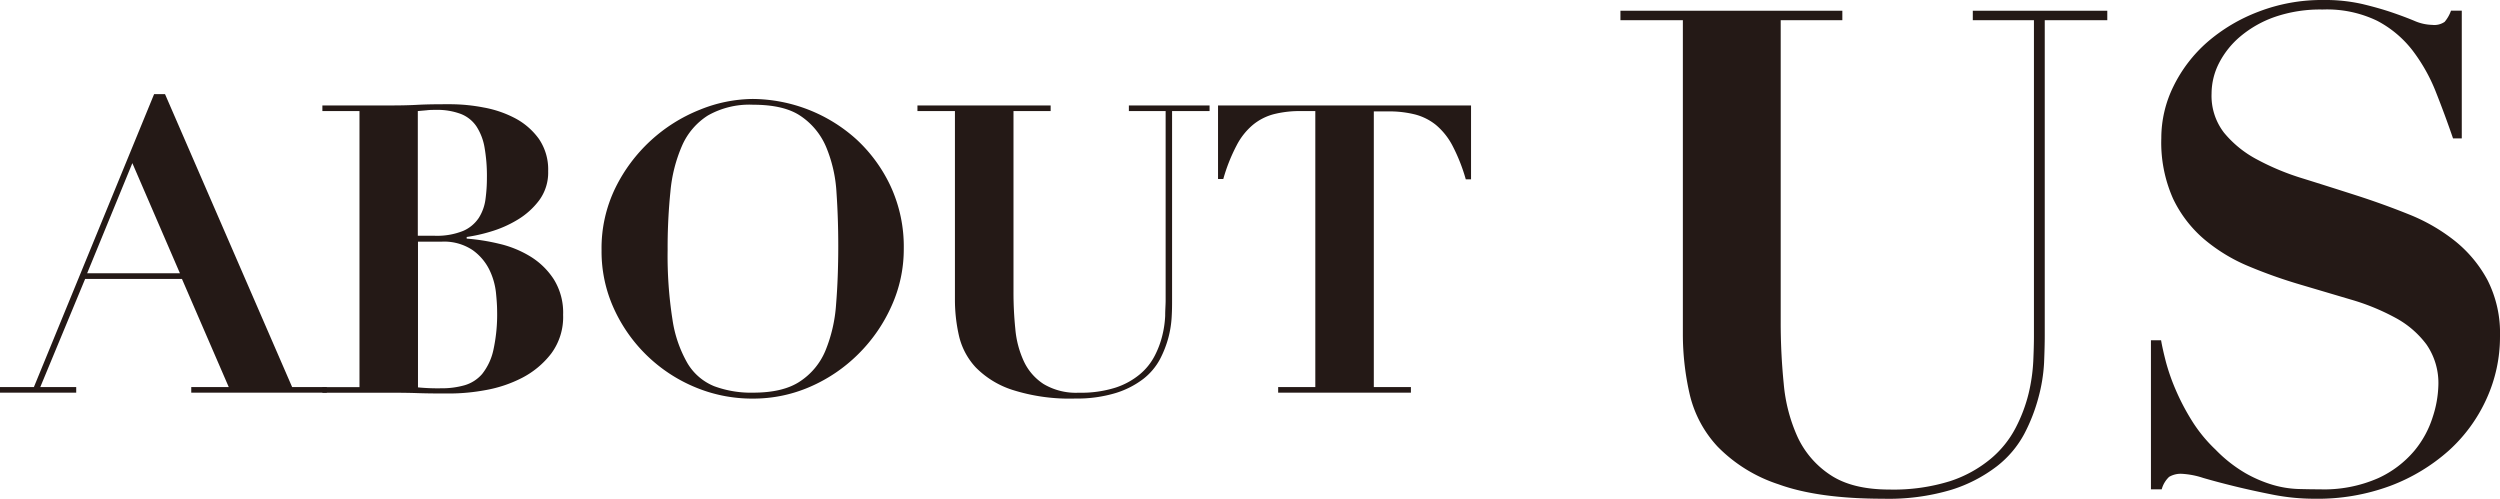
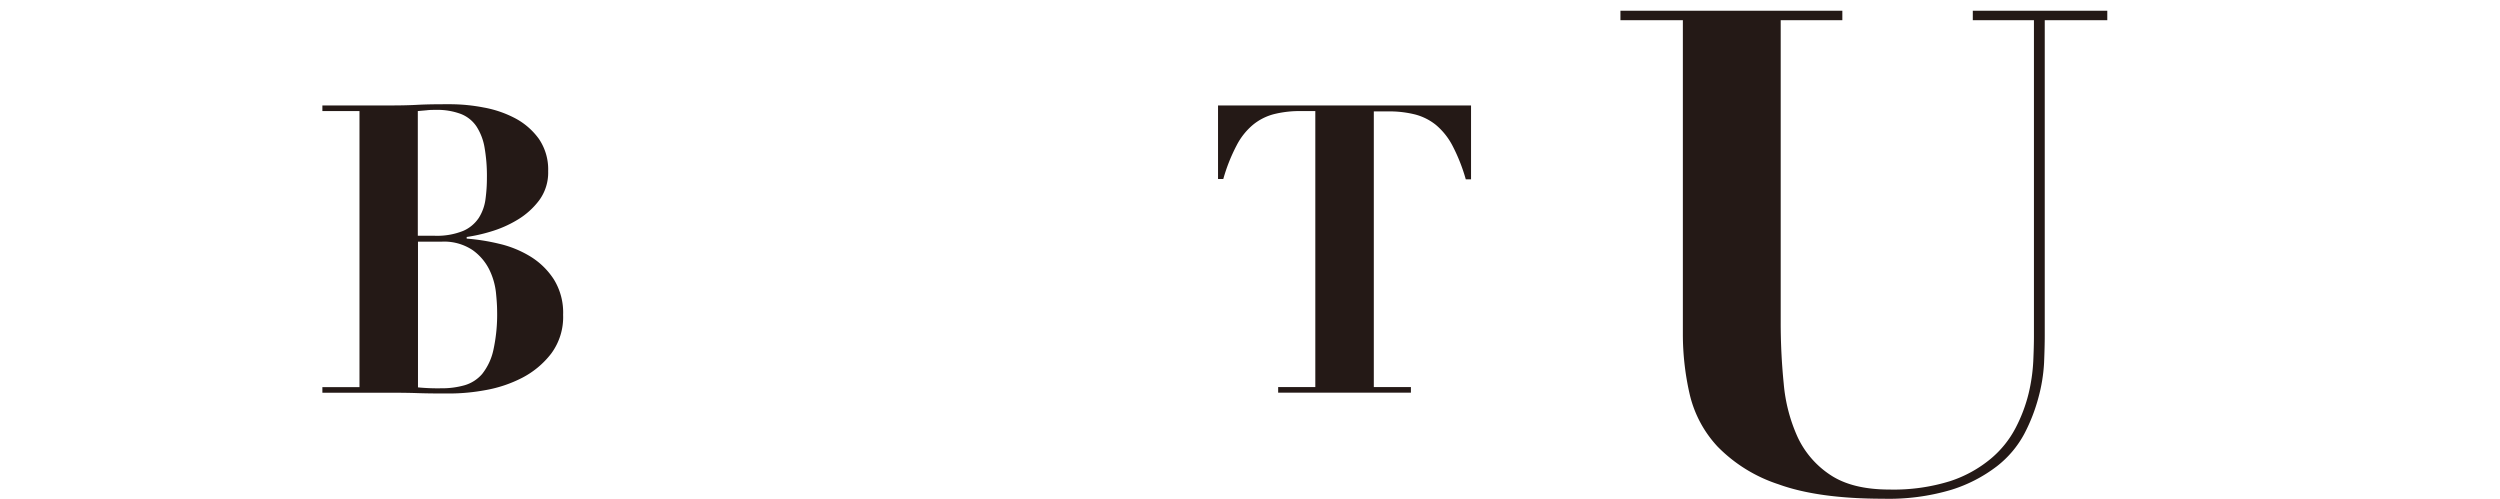
<svg xmlns="http://www.w3.org/2000/svg" viewBox="0 0 446.13 89.04">
  <defs>
    <style>.cls-1{fill:#241916;}</style>
  </defs>
  <g id="Layer_2" data-name="Layer 2">
    <g id="レイヤー_1" data-name="レイヤー 1">
-       <path class="cls-1" d="M6.05,69.07,27.5,16.8h1.95L52.13,69.07h6.19v1H34.13v-1h6.69L32.47,49.78H15.19l-8,19.29h6.41v1H0v-1Zm9.5-20.3H32.11L23.62,29.11Z" />
      <path class="cls-1" d="M57.53,19.82v-1H68.4c2,0,4,0,6-.11s4-.11,6-.11a31.75,31.75,0,0,1,5.9.58,19.41,19.41,0,0,1,5.66,1.94,12.32,12.32,0,0,1,4.21,3.67,9.66,9.66,0,0,1,1.65,5.76,8.33,8.33,0,0,1-1.62,5.22,13.5,13.5,0,0,1-3.92,3.49,20.26,20.26,0,0,1-4.79,2.09,28.87,28.87,0,0,1-4.21.94v.29a37.07,37.07,0,0,1,5.83.93,18.91,18.91,0,0,1,5.55,2.27,13.17,13.17,0,0,1,4.17,4.07,11.25,11.25,0,0,1,1.66,6.33,10.94,10.94,0,0,1-2.13,6.92,15.55,15.55,0,0,1-5.18,4.32,22.94,22.94,0,0,1-6.51,2.19,35.76,35.76,0,0,1-6.2.61c-2,0-4,0-6-.07s-4-.07-6-.07H57.53v-1h6.62V19.82Zm20,22.25a12.49,12.49,0,0,0,5.11-.86,6.39,6.39,0,0,0,2.81-2.34,8.19,8.19,0,0,0,1.19-3.35,28.28,28.28,0,0,0,.25-3.82,29.27,29.27,0,0,0-.43-5.43A10,10,0,0,0,85,22.52a6,6,0,0,0-2.77-2.19,12,12,0,0,0-4.5-.72c-.53,0-1.06,0-1.59.07l-1.58.14V42.07Zm1.23,27.22a14.73,14.73,0,0,0,4.14-.54,6.55,6.55,0,0,0,3.13-2,10.43,10.43,0,0,0,2-4.22,29.61,29.61,0,0,0,.68-7.09c0-.81-.07-1.91-.21-3.27a12.36,12.36,0,0,0-1.19-4.07,9.41,9.41,0,0,0-3-3.49,9.15,9.15,0,0,0-5.58-1.48H74.59v26A36.54,36.54,0,0,0,78.77,69.29Z" />
-       <path class="cls-1" d="M109.83,33.5a28.54,28.54,0,0,1,15.09-13.93,25.56,25.56,0,0,1,9.43-1.91,27.92,27.92,0,0,1,18.47,7.2,26.81,26.81,0,0,1,6.12,8.39,25.66,25.66,0,0,1,2.34,11.13,24.54,24.54,0,0,1-2.2,10.26,28.25,28.25,0,0,1-5.9,8.53A27.94,27.94,0,0,1,144.61,69a25.28,25.28,0,0,1-10.26,2.13,26.31,26.31,0,0,1-10.22-2,27.47,27.47,0,0,1-14.55-14,24.49,24.49,0,0,1-2.23-10.44A24.55,24.55,0,0,1,109.83,33.5ZM120,57a22,22,0,0,0,2.7,7.85,9.86,9.86,0,0,0,4.75,4.07,18.88,18.88,0,0,0,6.95,1.15c3.55,0,6.34-.66,8.35-2a12.11,12.11,0,0,0,4.54-5.47,26.4,26.4,0,0,0,1.91-8.28q.39-4.79.39-10.41,0-5-.32-9.61a24.61,24.61,0,0,0-1.84-8.06,12.52,12.52,0,0,0-4.57-5.55c-2-1.36-4.86-2-8.46-2a15,15,0,0,0-8.06,1.91,12.1,12.1,0,0,0-4.61,5.36,26.38,26.38,0,0,0-2.09,8.21,98.5,98.5,0,0,0-.5,10.44A73.62,73.62,0,0,0,120,57Z" />
-       <path class="cls-1" d="M187.49,18.82v1h-6.63V52.15a64.32,64.32,0,0,0,.33,6.59,17.3,17.3,0,0,0,1.51,5.72,9.72,9.72,0,0,0,3.53,4.07,11.26,11.26,0,0,0,6.29,1.55,20.3,20.3,0,0,0,6.52-.9,13.14,13.14,0,0,0,4.36-2.38,10.65,10.65,0,0,0,2.66-3.31,16.11,16.11,0,0,0,1.37-3.67,17.93,17.93,0,0,0,.5-3.46c0-1.08.08-2,.08-2.7V19.82h-6.56v-1h14.4v1h-6.69V53.59c0,.77,0,1.74-.07,2.92a18.35,18.35,0,0,1-.58,3.71A18.84,18.84,0,0,1,207,64.1a11.12,11.12,0,0,1-2.95,3.5,15.78,15.78,0,0,1-4.9,2.52,23.74,23.74,0,0,1-7.27,1,33.55,33.55,0,0,1-11.23-1.55,16.1,16.1,0,0,1-6.52-4,12.36,12.36,0,0,1-3-5.65,28.9,28.9,0,0,1-.72-6.41V19.82h-6.69v-1Z" />
      <path class="cls-1" d="M232.13,19.82a19.12,19.12,0,0,0-4.76.54,9.79,9.79,0,0,0-3.74,1.88,11.89,11.89,0,0,0-2.95,3.7,30.86,30.86,0,0,0-2.38,6h-.94V18.82h45.15V32h-.94a31.54,31.54,0,0,0-2.37-6,12.18,12.18,0,0,0-2.95-3.7,9.9,9.9,0,0,0-3.75-1.88,19,19,0,0,0-4.75-.54h-2.59V69.07h6.62v1H228.09v-1h6.63V19.82Z" />
      <path class="cls-1" d="M328.77,1.92V3.6h-11V57.48a109.11,109.11,0,0,0,.54,11A29.09,29.09,0,0,0,320.79,78a16.35,16.35,0,0,0,5.88,6.78q3.9,2.58,10.5,2.58A33.87,33.87,0,0,0,348,85.86a22,22,0,0,0,7.26-4,18,18,0,0,0,4.44-5.52A27.18,27.18,0,0,0,362,70.26a31.29,31.29,0,0,0,.84-5.76q.12-2.7.12-4.5V3.6H352.05V1.92h24V3.6H364.89V59.88q0,1.92-.12,4.86a29.44,29.44,0,0,1-1,6.18,31,31,0,0,1-2.52,6.48,18.14,18.14,0,0,1-4.92,5.82,26.08,26.08,0,0,1-8.16,4.2A39.15,39.15,0,0,1,336.09,89q-11.64,0-18.72-2.58a26.85,26.85,0,0,1-10.86-6.72,20.53,20.53,0,0,1-5-9.42,48,48,0,0,1-1.2-10.68V3.6H289.17V1.92Z" />
-       <path class="cls-1" d="M385.65,60.72q.24,1.44.84,3.78a36.14,36.14,0,0,0,1.74,5,40.7,40.7,0,0,0,2.88,5.52,26.2,26.2,0,0,0,4.26,5.22,24.91,24.91,0,0,0,5.34,4.2,23,23,0,0,0,4.92,2.1,18.31,18.31,0,0,0,4.44.72q2.1.06,3.9.06a23.94,23.94,0,0,0,10.44-2,18.51,18.51,0,0,0,6.42-4.86,17.72,17.72,0,0,0,3.3-6.06,19.67,19.67,0,0,0,1-5.58,12.11,12.11,0,0,0-2.1-7.32,16.83,16.83,0,0,0-5.58-4.8,39.9,39.9,0,0,0-7.92-3.24l-9.12-2.7a88,88,0,0,1-9.12-3.24,30.35,30.35,0,0,1-7.92-4.8,21.9,21.9,0,0,1-5.58-7.26,24.63,24.63,0,0,1-2.1-10.8,20.87,20.87,0,0,1,2.16-9.24,25.26,25.26,0,0,1,6-7.86A30.34,30.34,0,0,1,403,2.1,31.36,31.36,0,0,1,414.57,0a30,30,0,0,1,7,.72q3,.72,5.28,1.5t4,1.5a8.4,8.4,0,0,0,3.18.72,3.24,3.24,0,0,0,2.22-.54,6.42,6.42,0,0,0,1.14-2h1.92v22.8h-1.56q-1.44-4.2-3.06-8.28a30.83,30.83,0,0,0-4.14-7.38,19.24,19.24,0,0,0-6.36-5.34,20.59,20.59,0,0,0-9.72-2A24.88,24.88,0,0,0,406,3a19.61,19.61,0,0,0-6.18,3.48,15.42,15.42,0,0,0-3.84,4.8,12,12,0,0,0-1.32,5.4,10.75,10.75,0,0,0,2.22,7,19.24,19.24,0,0,0,5.82,4.74,44.55,44.55,0,0,0,8.22,3.42q4.62,1.44,9.48,3t9.48,3.42A32.48,32.48,0,0,1,438.09,43a22.74,22.74,0,0,1,5.82,7A20.87,20.87,0,0,1,446.13,60a26.66,26.66,0,0,1-2.4,11.16A27.92,27.92,0,0,1,437,80.4a33.23,33.23,0,0,1-10.44,6.3A37.21,37.21,0,0,1,413,89a38.14,38.14,0,0,1-7.38-.72q-3.66-.72-6.84-1.5t-5.64-1.5a14.57,14.57,0,0,0-3.66-.72,4.09,4.09,0,0,0-2.4.54,4.8,4.8,0,0,0-1.32,2.22h-1.92V60.72Z" />
    </g>
  </g>
</svg>